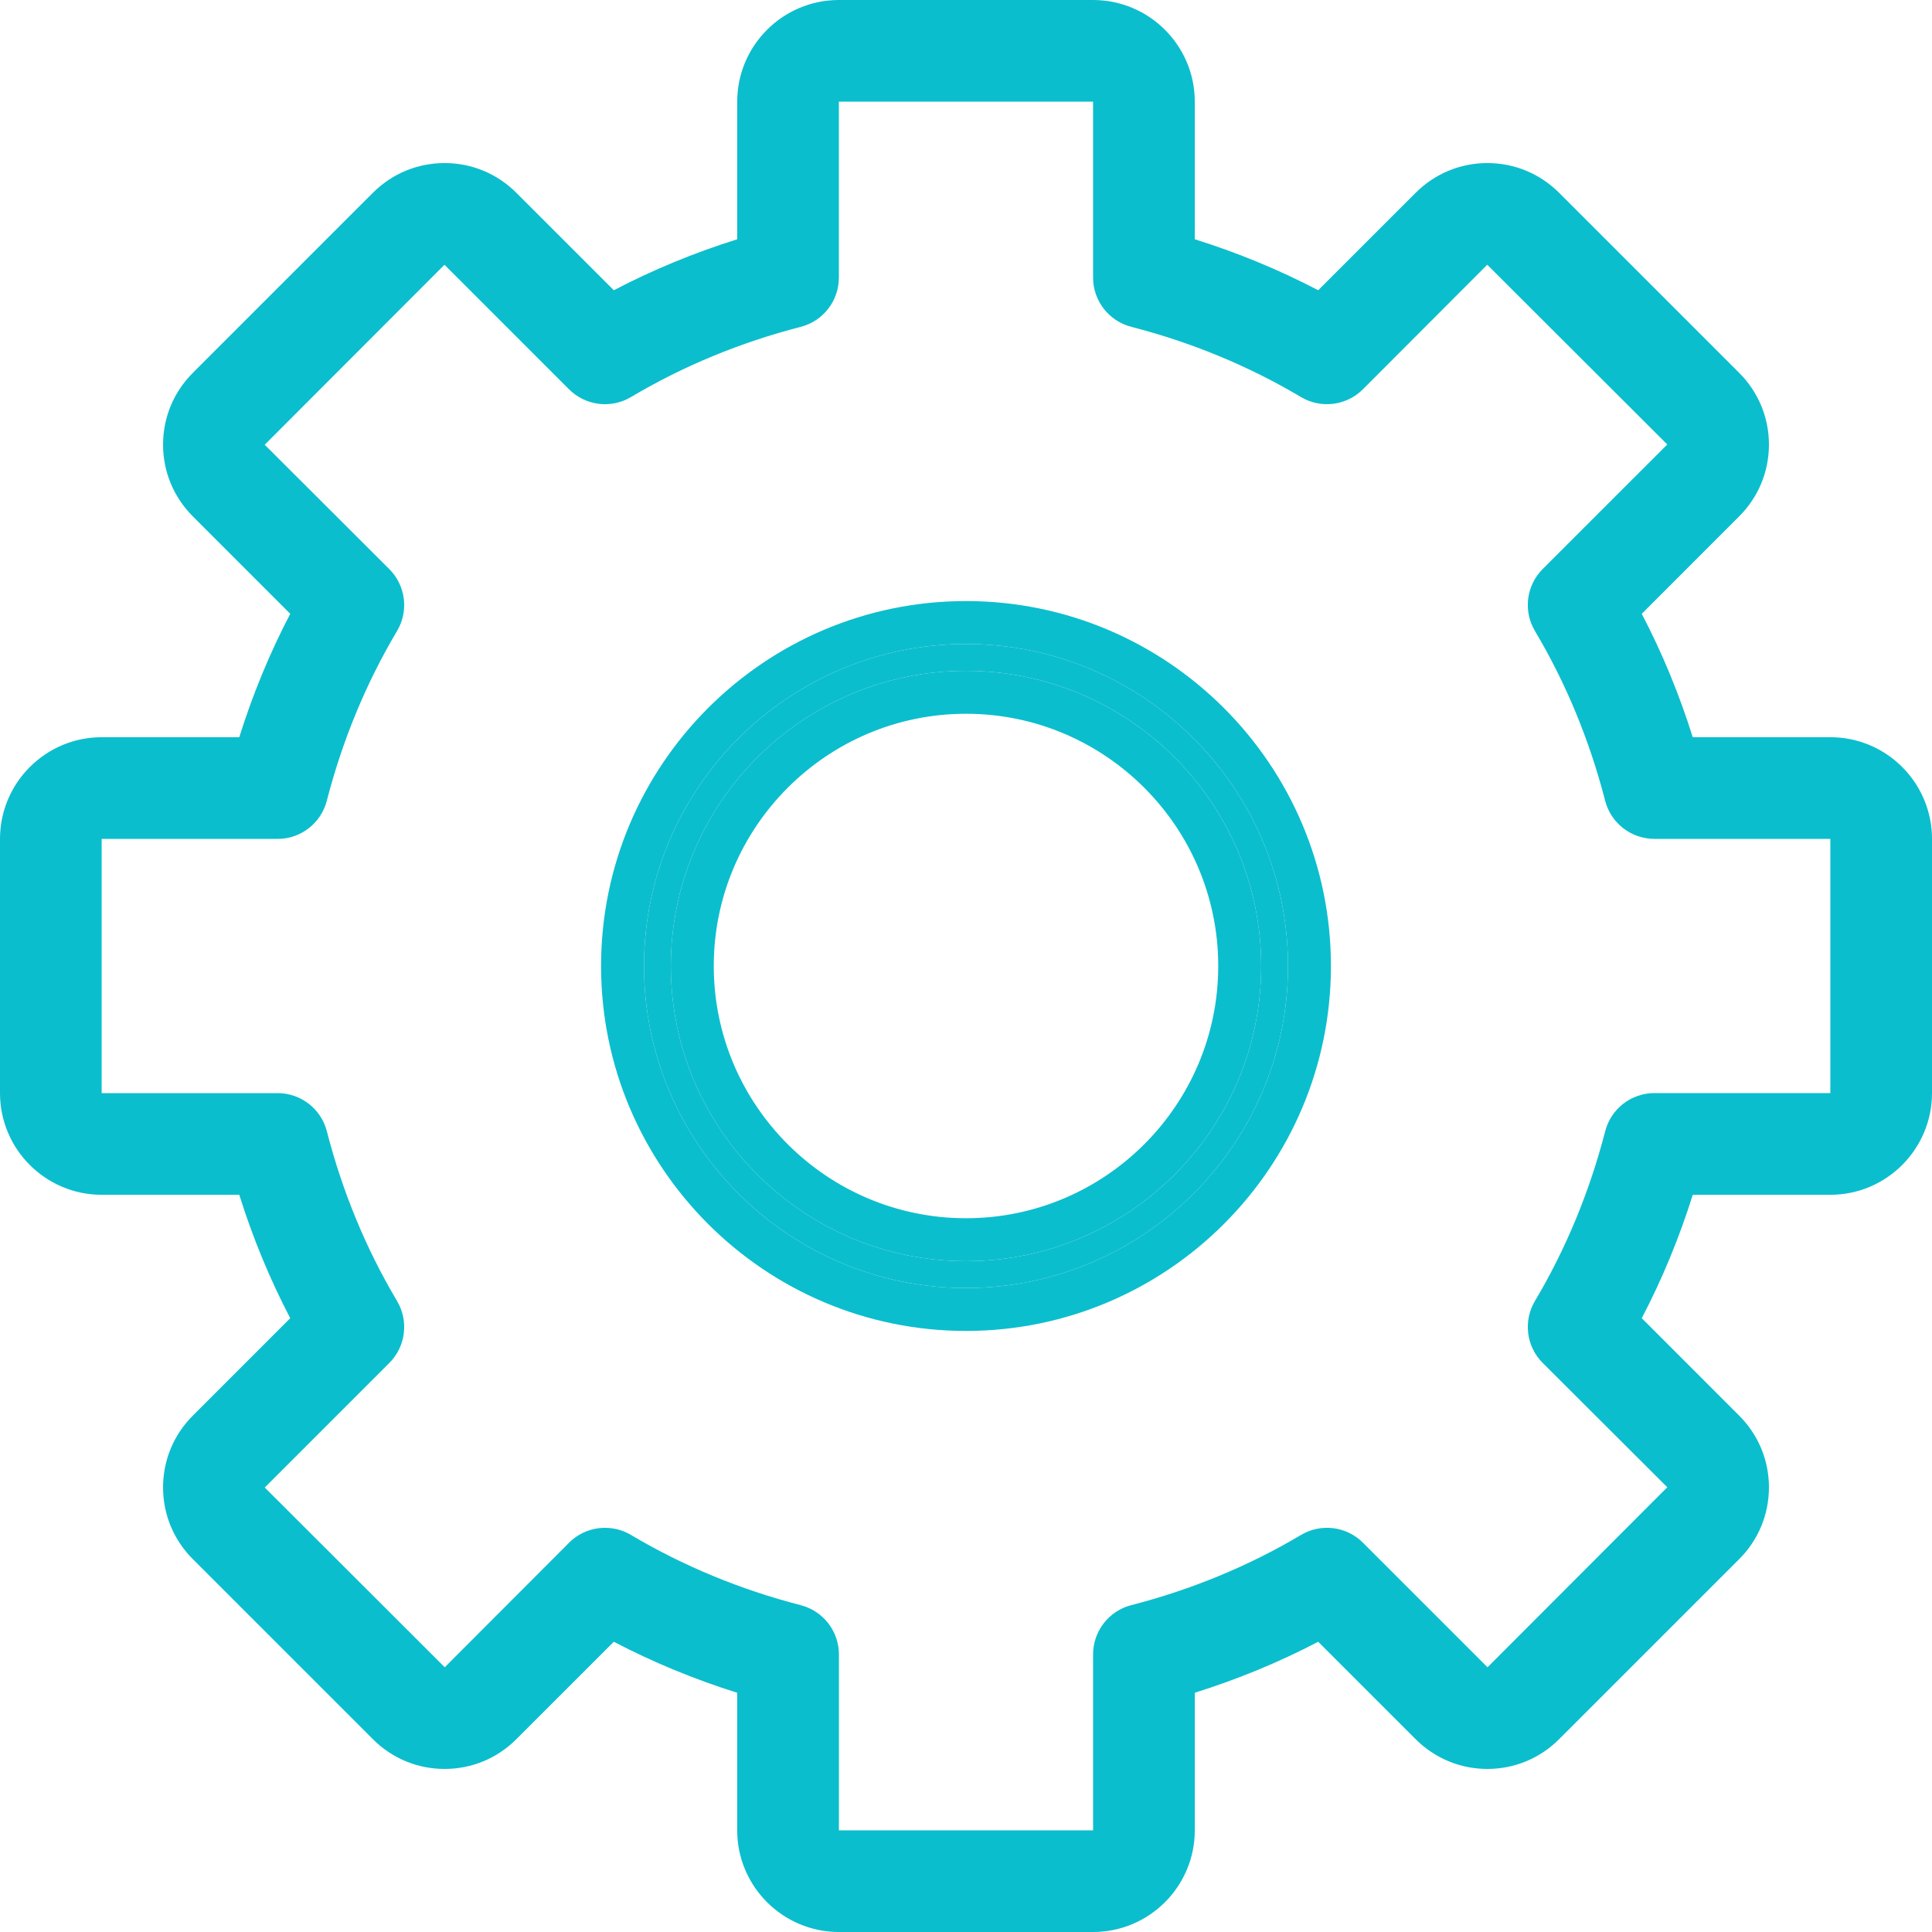
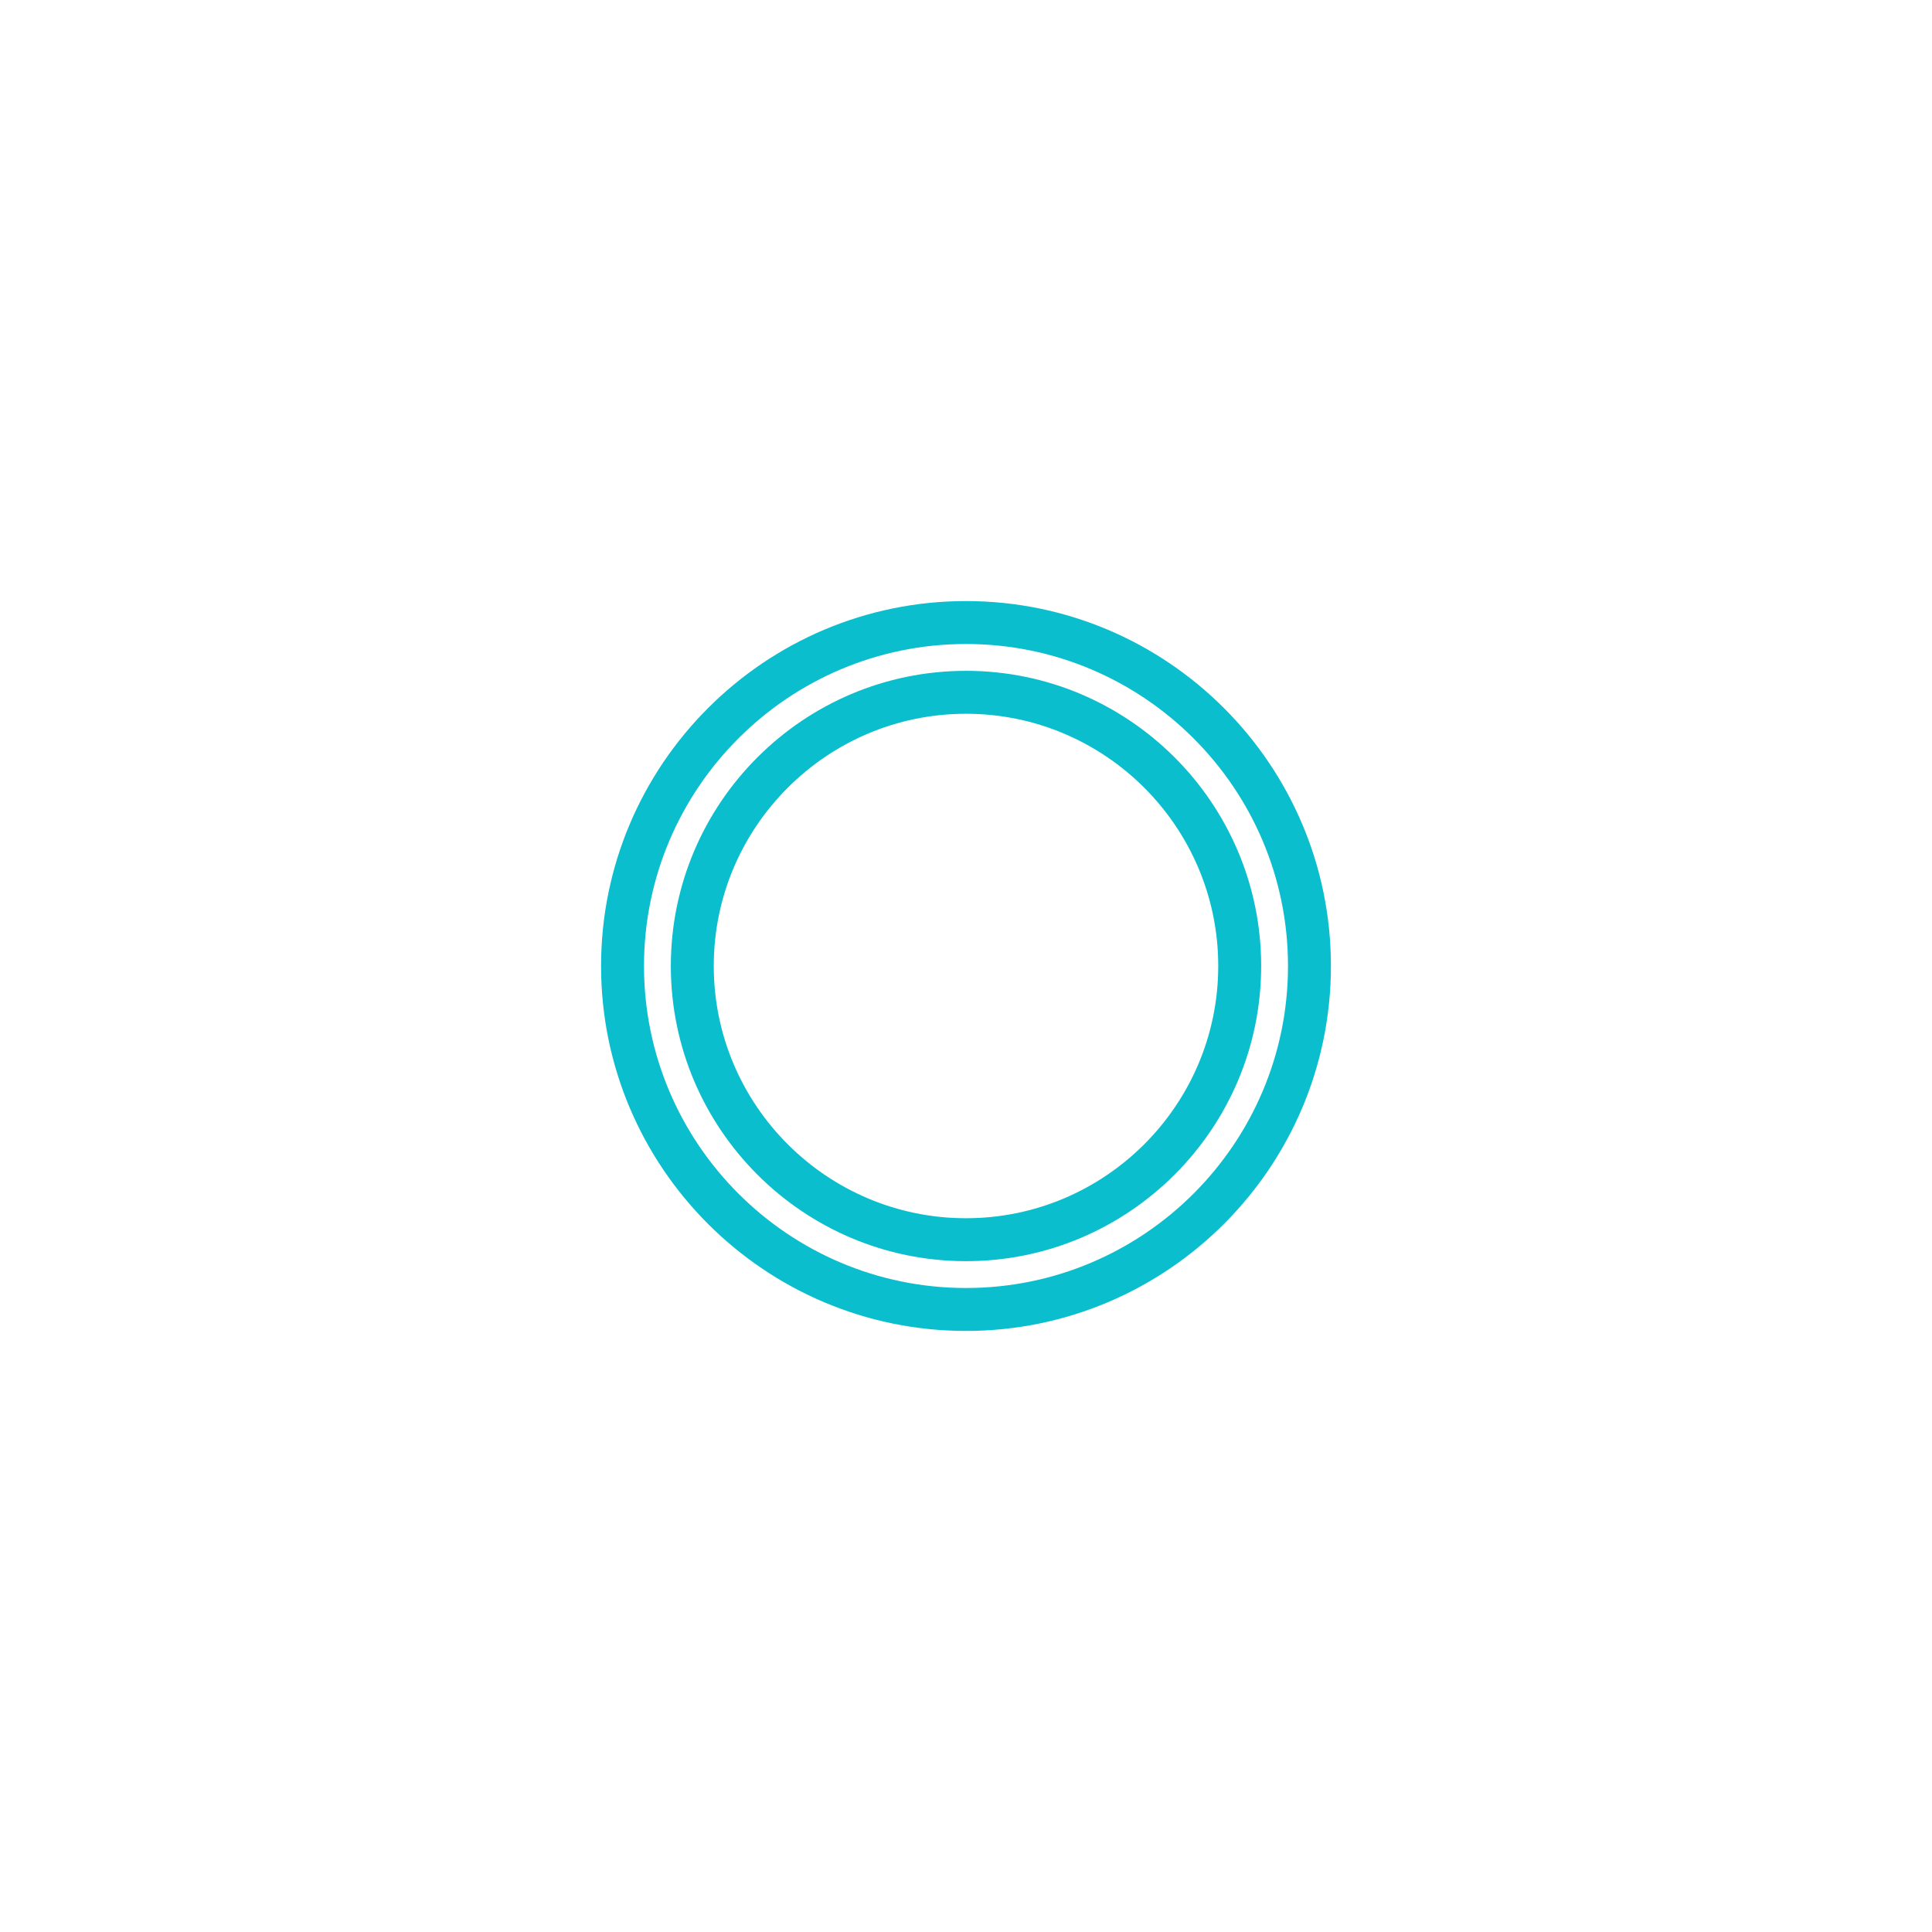
<svg xmlns="http://www.w3.org/2000/svg" width="45" height="45" viewBox="0 0 45 45" fill="none">
  <g clip-path="url(#clip0_845_2)">
-     <path d="M22.5 15C18.364 15 15 18.364 15 22.5C15 26.636 18.364 30 22.5 30C26.636 30 30 26.636 30 22.5C30 18.364 26.636 15 22.5 15ZM22.5 29.375C18.709 29.375 15.625 26.291 15.625 22.5C15.625 18.709 18.709 15.625 22.5 15.625C26.291 15.625 29.375 18.709 29.375 22.5C29.375 26.291 26.291 29.375 22.5 29.375Z" fill="#0BBECD" />
    <path fill-rule="evenodd" clip-rule="evenodd" d="M14 22.5C14 17.812 17.812 14 22.5 14C27.188 14 31 17.812 31 22.5C31 27.188 27.188 31 22.5 31C17.812 31 14 27.188 14 22.5ZM16.625 22.5C16.625 25.739 19.261 28.375 22.5 28.375C25.739 28.375 28.375 25.739 28.375 22.5C28.375 19.261 25.739 16.625 22.5 16.625C19.261 16.625 16.625 19.261 16.625 22.5ZM15 22.5C15 18.364 18.364 15 22.5 15C26.636 15 30 18.364 30 22.5C30 26.636 26.636 30 22.5 30C18.364 30 15 26.636 15 22.5ZM15.625 22.5C15.625 26.291 18.709 29.375 22.5 29.375C26.291 29.375 29.375 26.291 29.375 22.5C29.375 18.709 26.291 15.625 22.5 15.625C18.709 15.625 15.625 18.709 15.625 22.5Z" fill="#0BBECD" />
-     <path d="M42.632 17.171H39.427C39.114 16.172 38.717 15.21 38.24 14.297L40.508 12.028C40.955 11.581 41.202 10.987 41.202 10.356C41.202 9.724 40.955 9.13 40.508 8.684L36.316 4.492C35.869 4.045 35.275 3.798 34.644 3.798C34.013 3.798 33.419 4.045 32.972 4.492L30.703 6.76C29.79 6.283 28.828 5.886 27.829 5.573V2.368C27.829 1.062 26.766 0 25.46 0H19.539C18.233 0 17.171 1.062 17.171 2.368V5.573C16.172 5.886 15.21 6.283 14.297 6.76L12.028 4.492C11.581 4.045 10.987 3.798 10.356 3.798C9.724 3.798 9.13 4.045 8.684 4.492L4.492 8.684C4.045 9.131 3.798 9.725 3.798 10.356C3.798 10.987 4.045 11.581 4.492 12.028L6.76 14.297C6.283 15.21 5.886 16.172 5.573 17.171H2.368C1.062 17.171 0 18.234 0 19.54V25.461C0 26.767 1.062 27.829 2.368 27.829H5.573C5.886 28.828 6.283 29.79 6.76 30.703L4.492 32.972C4.044 33.419 3.798 34.013 3.798 34.644C3.798 35.276 4.045 35.87 4.492 36.316L8.684 40.508C9.131 40.956 9.725 41.202 10.356 41.202C10.987 41.202 11.581 40.956 12.028 40.508L14.297 38.24C15.21 38.717 16.172 39.114 17.171 39.428V42.632C17.171 43.938 18.233 45 19.54 45H25.46C26.767 45 27.829 43.938 27.829 42.632V39.427C28.828 39.114 29.79 38.717 30.703 38.24L32.972 40.508C33.419 40.955 34.013 41.202 34.644 41.202C35.276 41.202 35.87 40.955 36.316 40.508L40.508 36.316C40.956 35.869 41.202 35.275 41.202 34.644C41.202 34.013 40.956 33.419 40.508 32.972L38.24 30.703C38.717 29.79 39.114 28.828 39.428 27.829H42.632C43.938 27.829 45 26.766 45 25.46V19.539C45 18.233 43.938 17.171 42.632 17.171ZM42.632 25.46H38.534C37.994 25.46 37.523 25.826 37.388 26.349C37.024 27.758 36.474 29.088 35.752 30.302C35.475 30.768 35.549 31.362 35.932 31.745L38.834 34.641L34.647 38.834L31.745 35.932C31.362 35.549 30.768 35.475 30.303 35.752C29.088 36.474 27.758 37.024 26.349 37.387C25.826 37.522 25.46 37.994 25.46 38.534V42.632H19.54V38.534C19.54 37.994 19.174 37.523 18.651 37.388C17.242 37.024 15.912 36.474 14.697 35.752C14.509 35.64 14.3 35.586 14.092 35.586C13.786 35.586 13.483 35.704 13.255 35.933L10.359 38.834L6.167 34.647L9.068 31.746C9.451 31.363 9.525 30.768 9.248 30.303C8.526 29.089 7.976 27.759 7.613 26.349C7.478 25.826 7.006 25.461 6.466 25.461H2.368V19.54H6.465C7.006 19.54 7.477 19.174 7.612 18.651C7.976 17.242 8.526 15.912 9.248 14.697C9.525 14.232 9.45 13.638 9.067 13.255L6.166 10.359L10.353 6.167L13.254 9.068C13.638 9.451 14.232 9.525 14.697 9.248C15.911 8.526 17.241 7.976 18.651 7.613C19.174 7.478 19.539 7.006 19.539 6.466V2.368H25.46V6.465C25.46 7.006 25.826 7.477 26.349 7.612C27.758 7.976 29.088 8.526 30.302 9.248C30.768 9.525 31.362 9.45 31.745 9.067L34.641 6.166L38.834 10.353L35.932 13.254C35.549 13.637 35.475 14.232 35.752 14.697C36.474 15.911 37.024 17.241 37.387 18.651C37.522 19.174 37.994 19.539 38.534 19.539H42.632V25.46Z" fill="#0BBECD" />
  </g>
  <defs>
    <clipPath id="clip0_845_2">
      <rect width="45" height="45" fill="white" />
    </clipPath>
  </defs>
</svg>